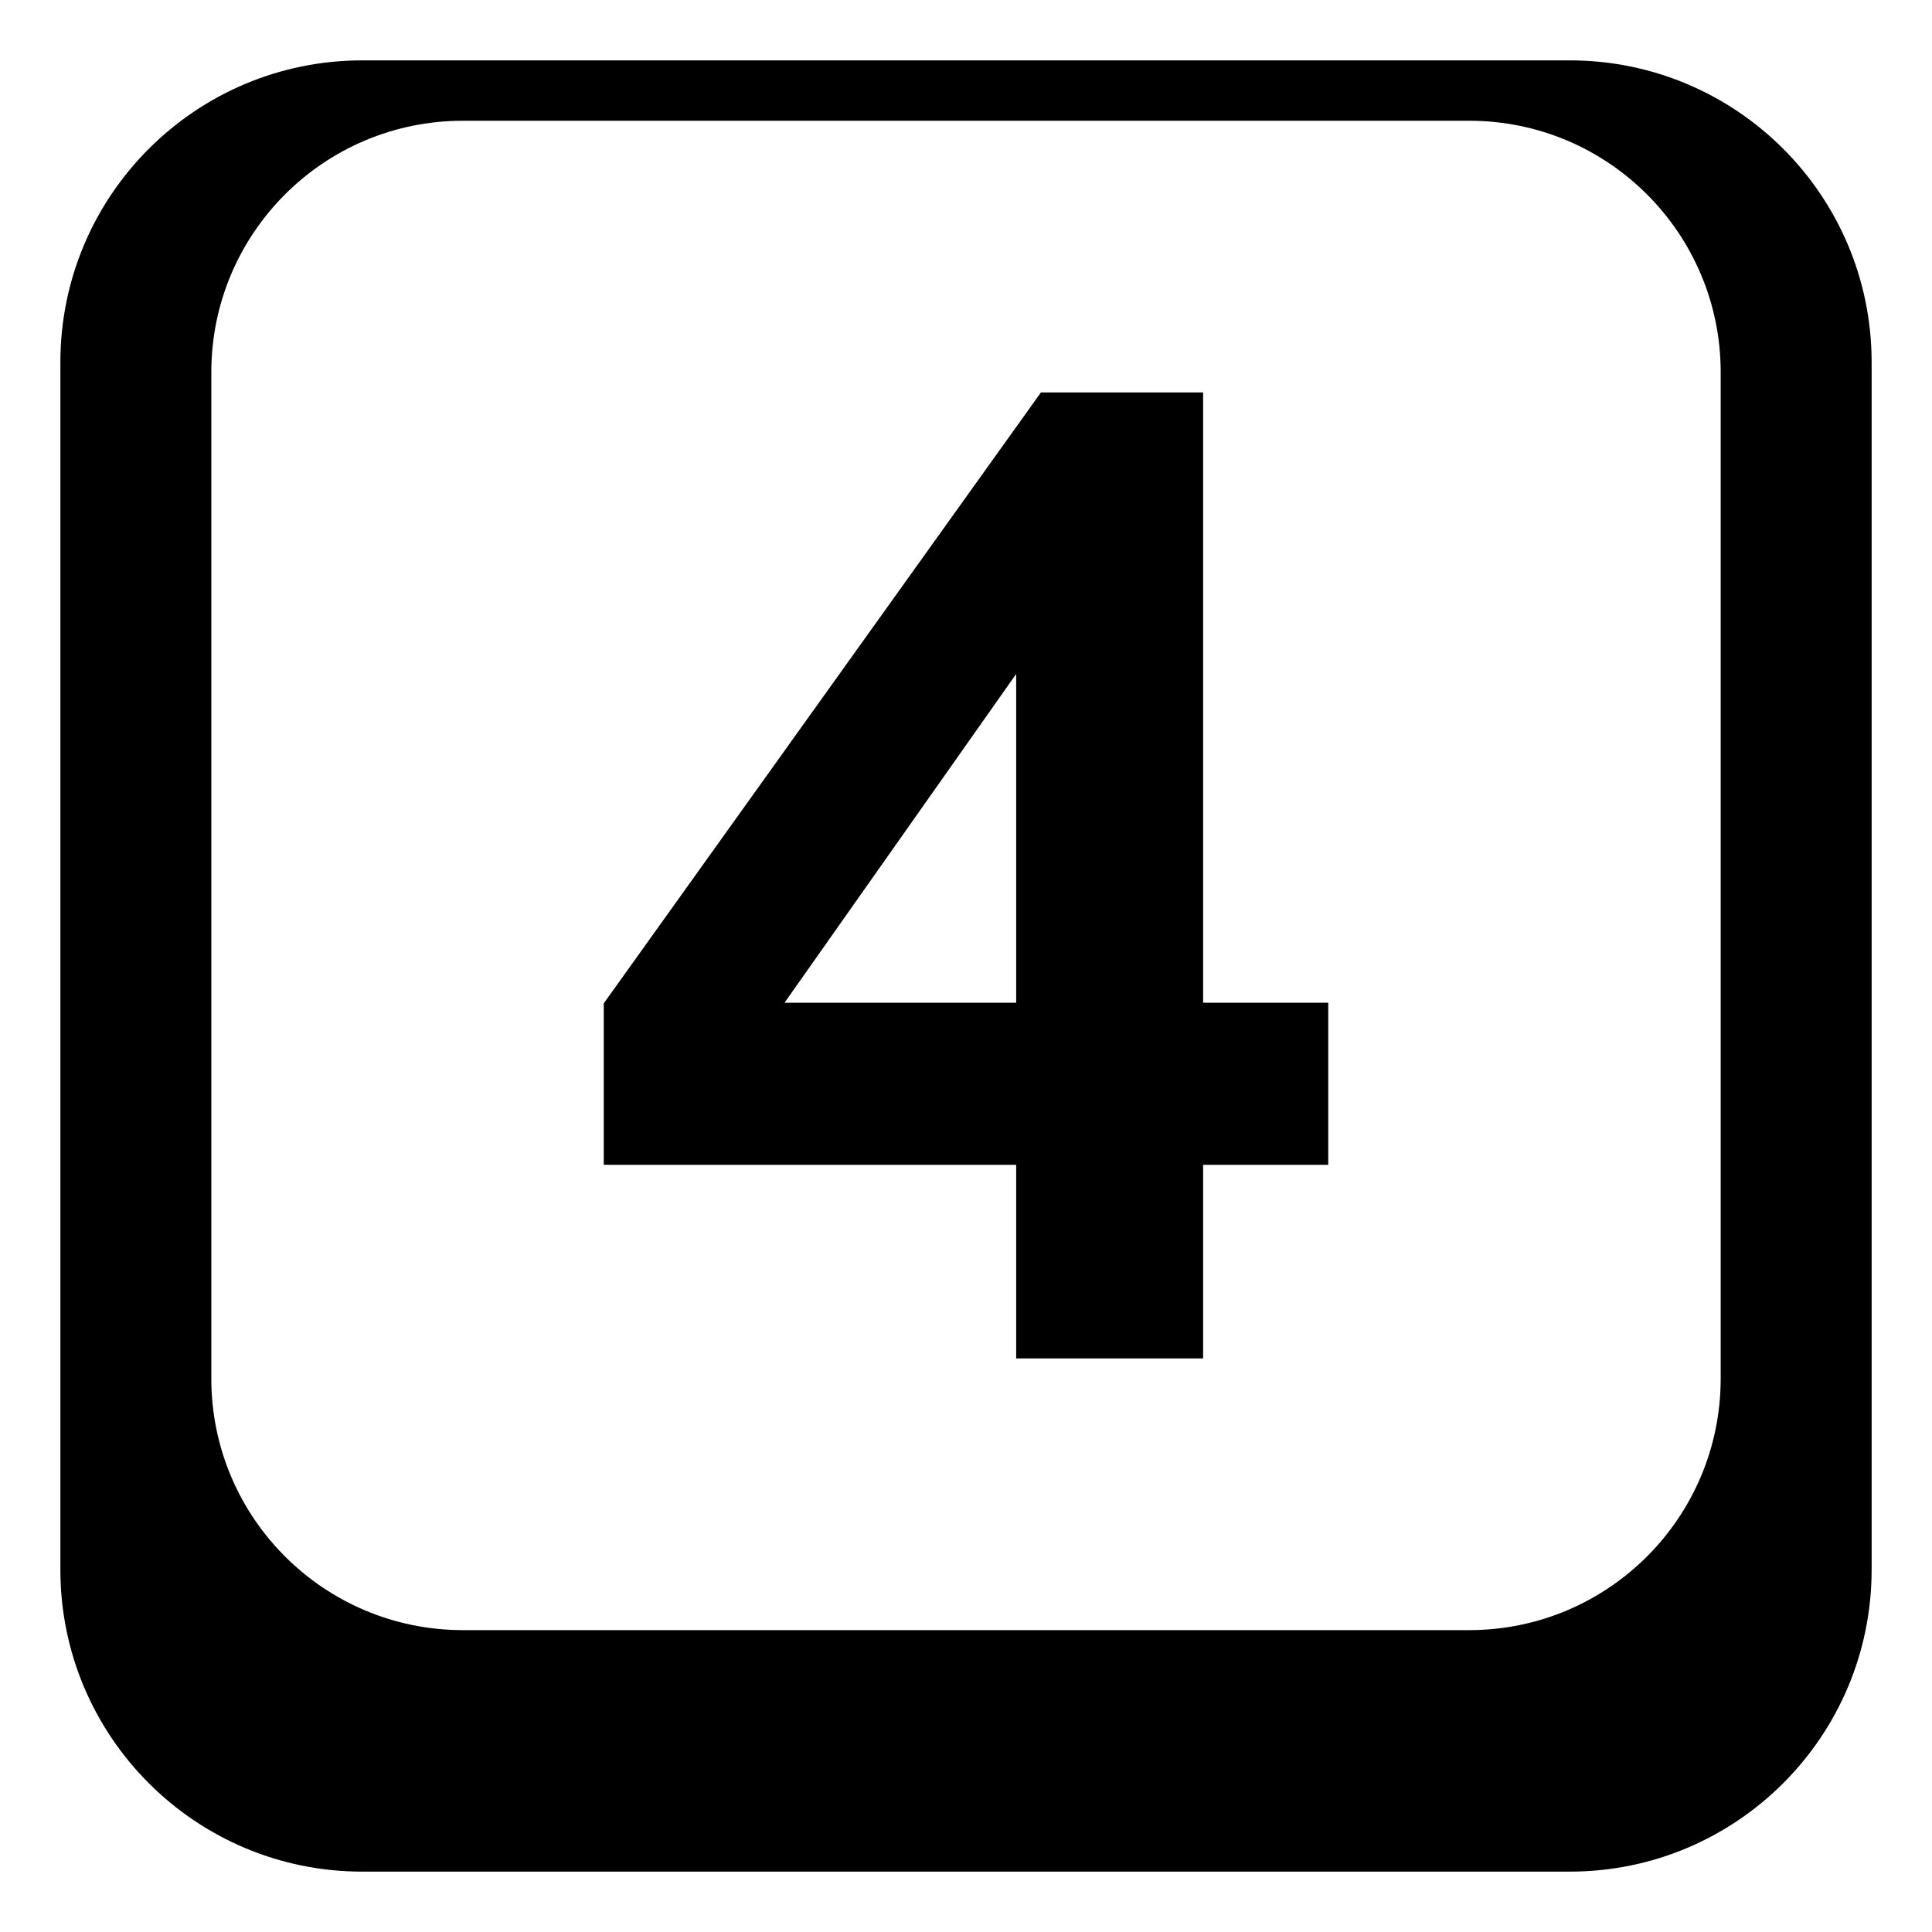
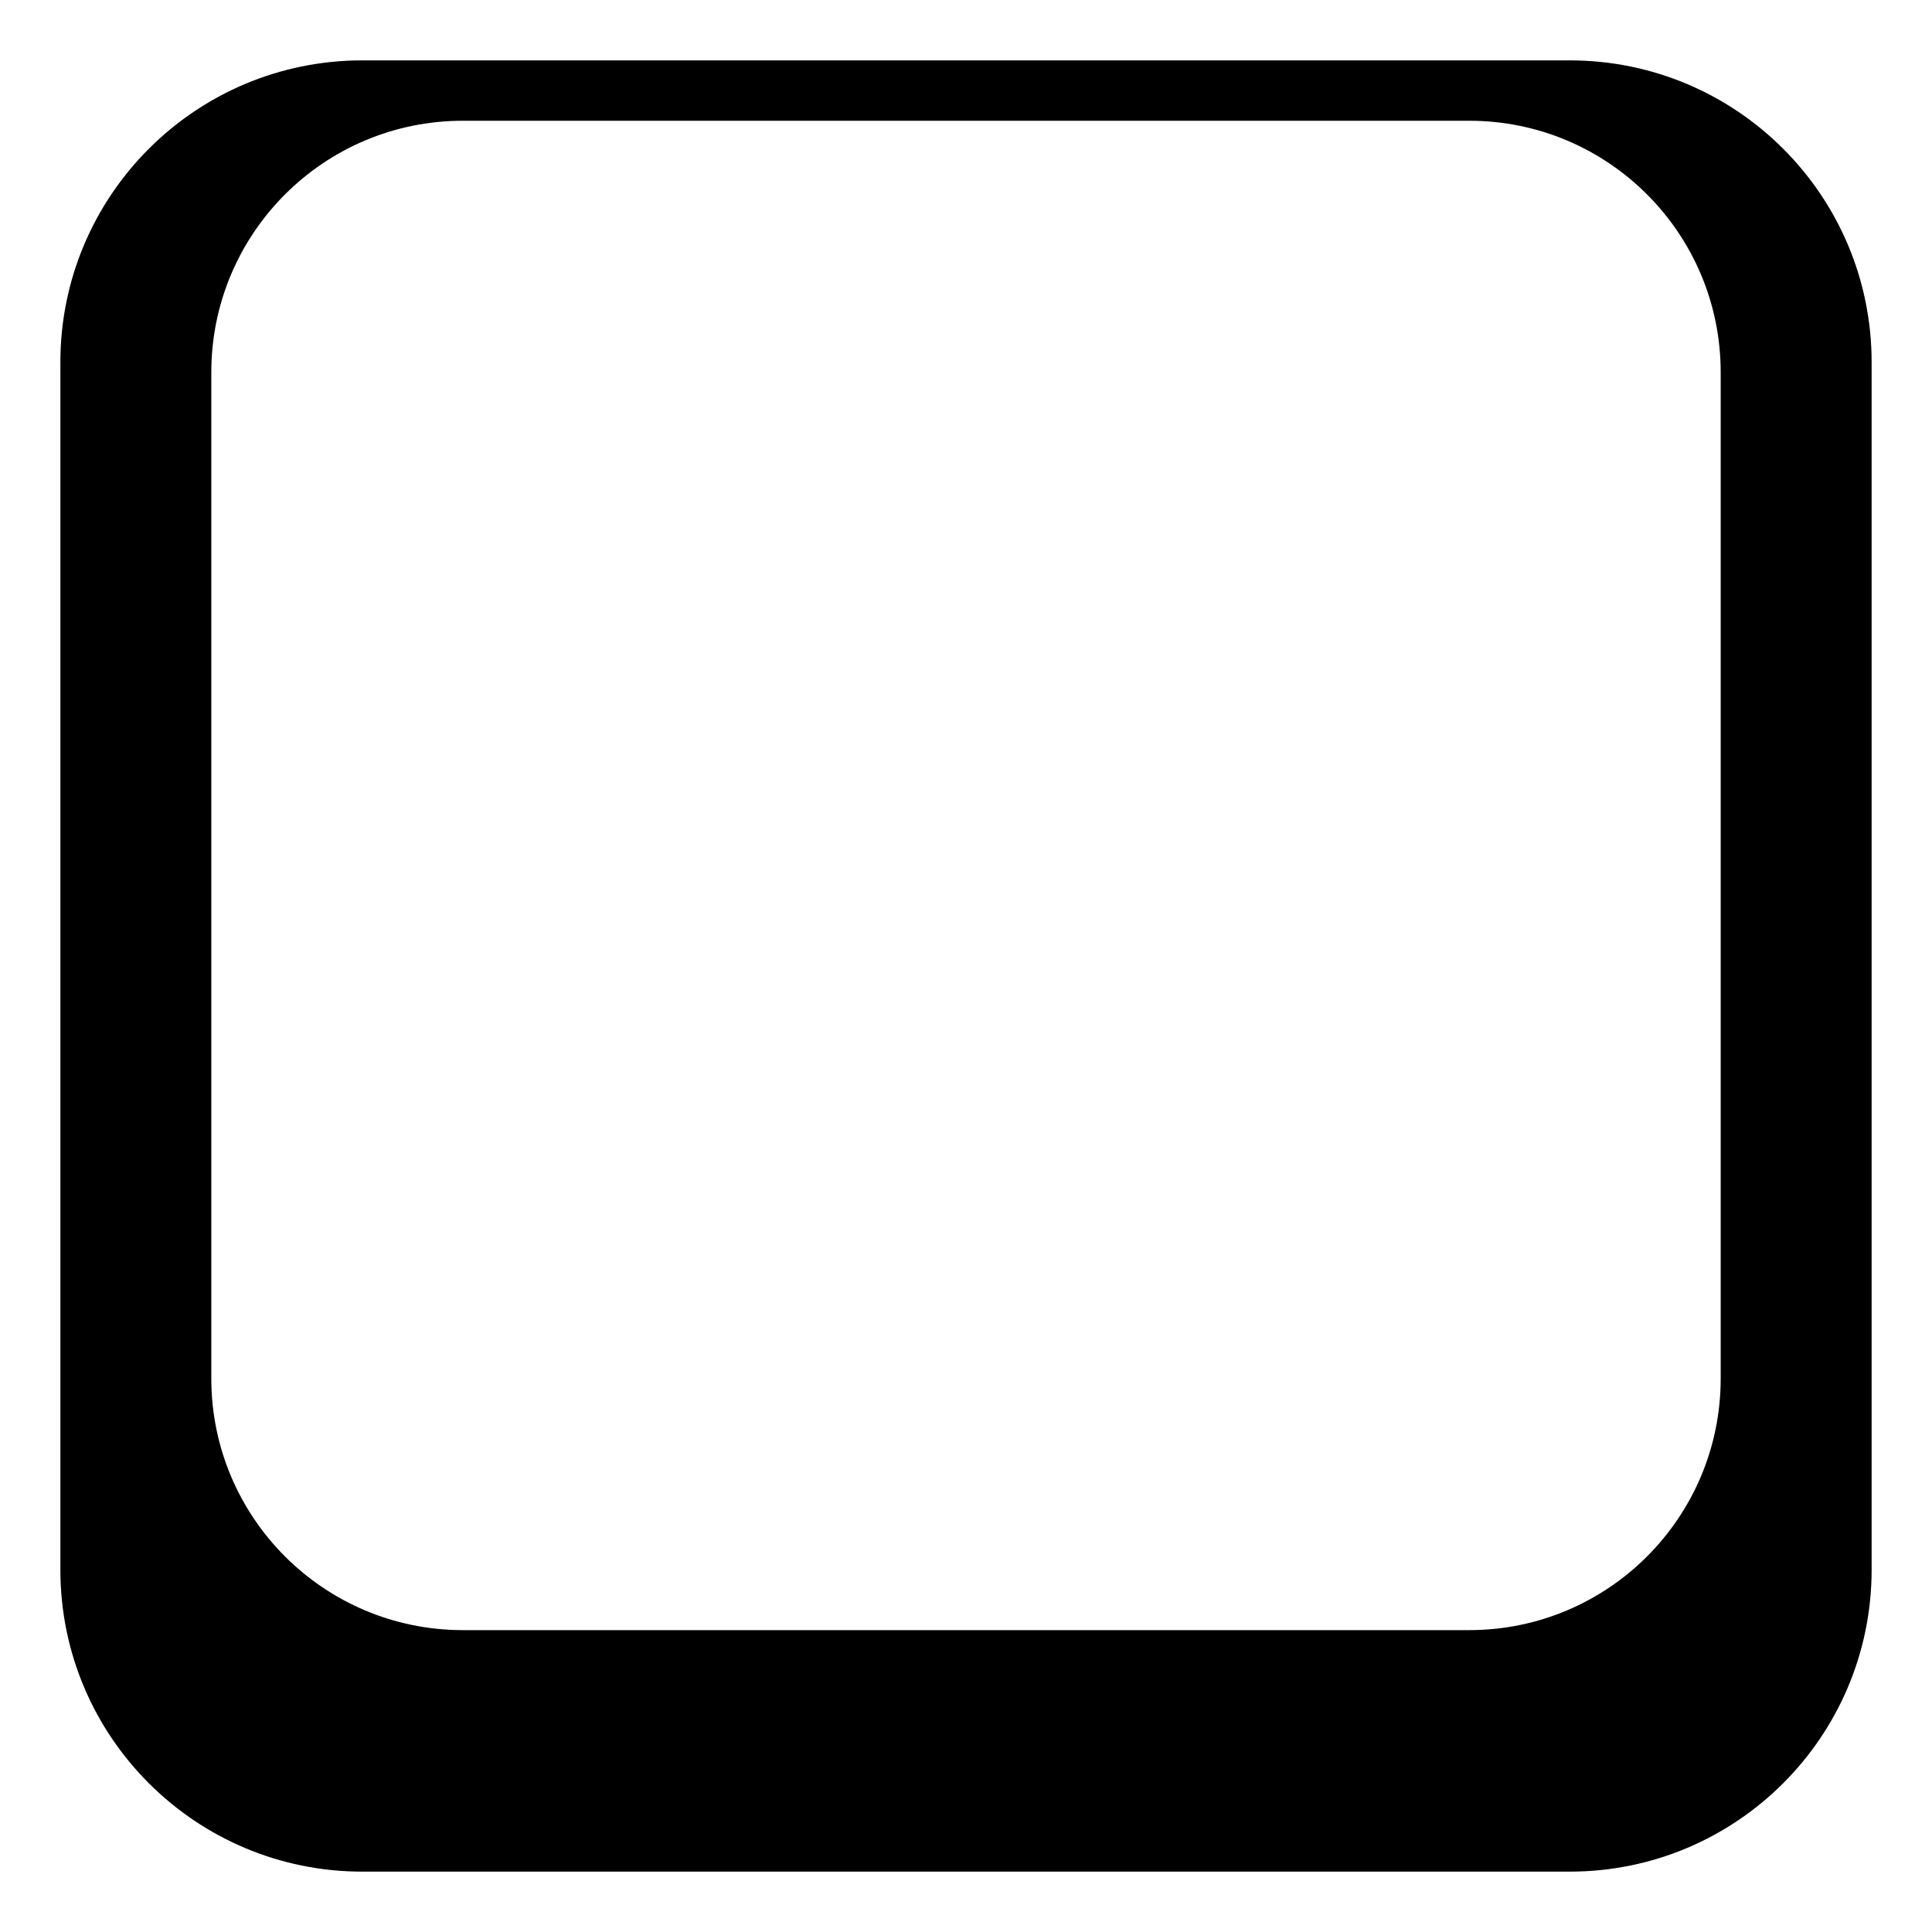
<svg xmlns="http://www.w3.org/2000/svg" viewBox="0 0 64 64" enable-background="new 0 0 64 64">
  <path d="M52,2H12C6.479,2,2,6.477,2,12v40c0,5.523,4.479,10,10,10h40c5.523,0,10-4.477,10-10V12C62,6.477,57.523,2,52,2z    M57,45.666C57,50.27,53.27,54,48.668,54H15.334C10.732,54,7,50.27,7,45.666V12.334C7,7.73,10.732,4,15.334,4h33.334   C53.27,4,57,7.73,57,12.334V45.666z" />
-   <path d="M33.662,45v-6.414H20v-5.348L34.482,13h5.373v20.217H44v5.369h-4.145V45H33.662z M33.662,33.217V22.326l-7.674,10.891     H33.662z" />
</svg>